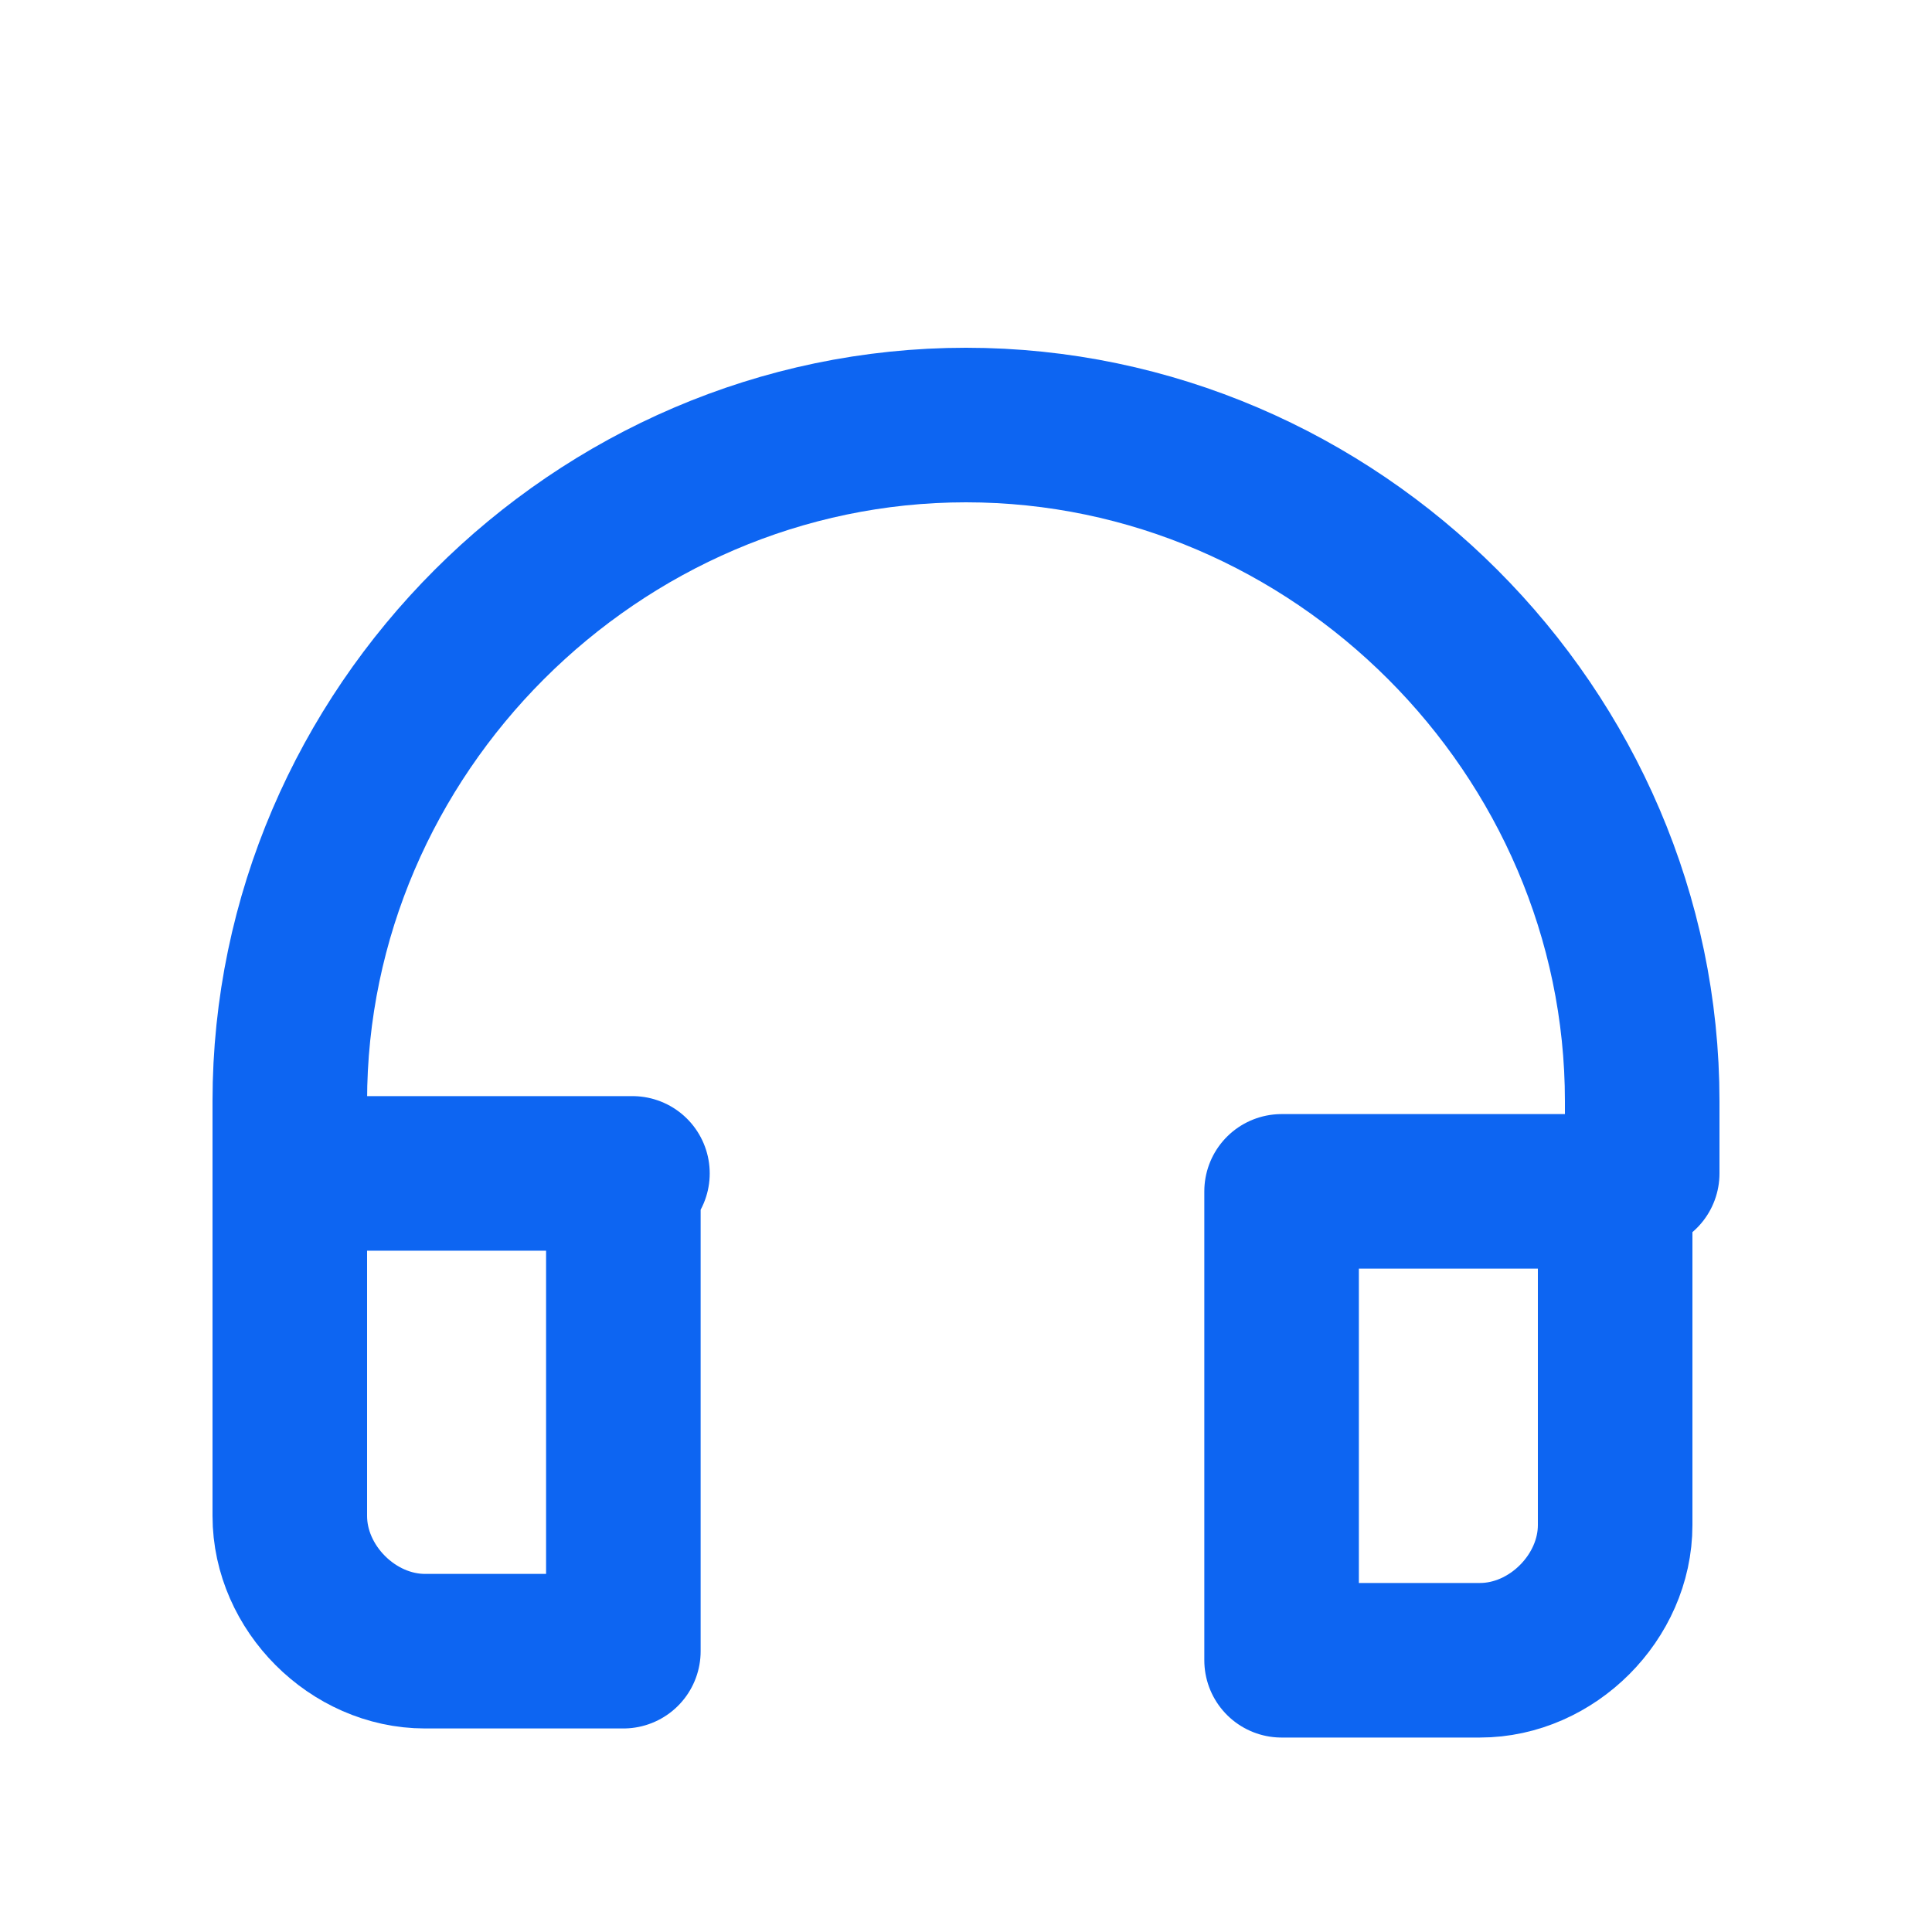
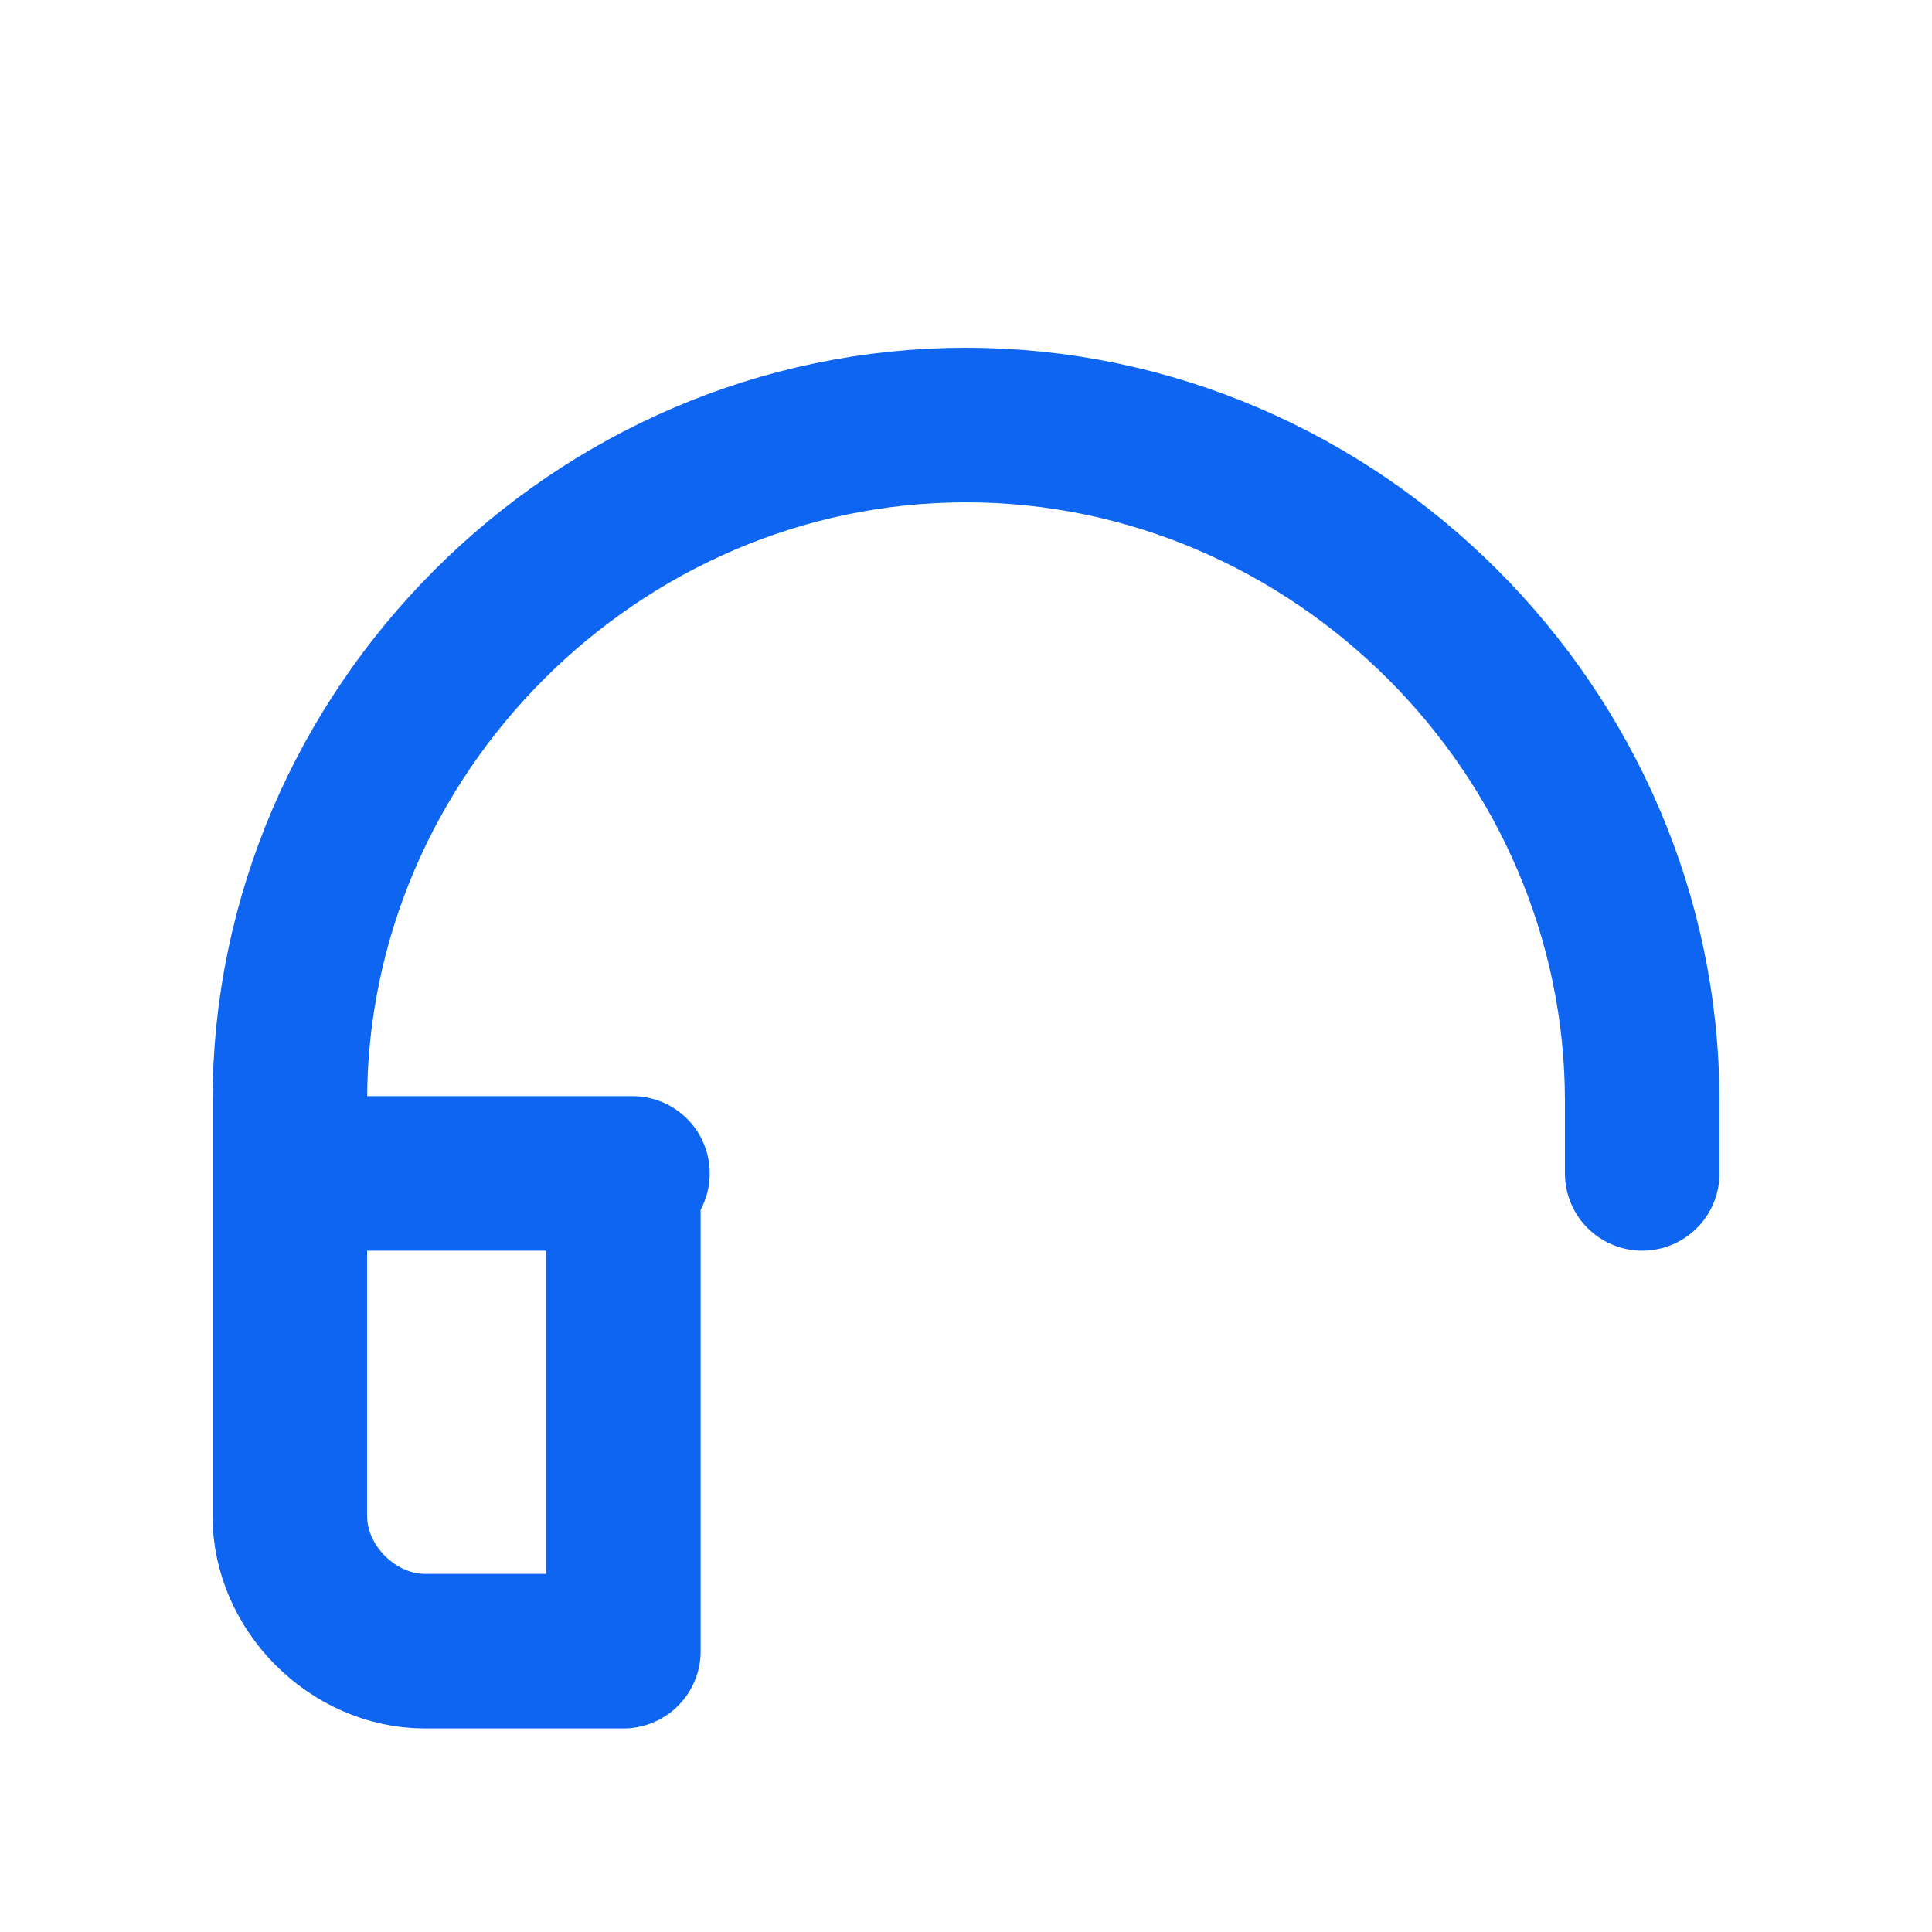
<svg xmlns="http://www.w3.org/2000/svg" width="20" height="20" viewBox="0 0 20 20" fill="none">
  <path d="M17 12.147V11.4C17 7.573 13.827 4.4 10 4.4C6.173 4.4 3 7.573 3 11.4V12.147" stroke="#0D65F2" stroke-width="1.6" stroke-linecap="round" stroke-linejoin="round" />
  <path d="M6.547 12.147H3V15.693C3 16.44 3.653 17.093 4.4 17.093H6.453V12.147H6.547Z" stroke="#0D65F2" stroke-width="1.6" stroke-linecap="round" stroke-linejoin="round" />
-   <path d="M16.813 12.333H13.267V17.187H15.32C16.067 17.187 16.72 16.533 16.72 15.787V12.333H16.813Z" stroke="#0D65F2" stroke-width="1.6" stroke-linecap="round" stroke-linejoin="round" />
</svg>